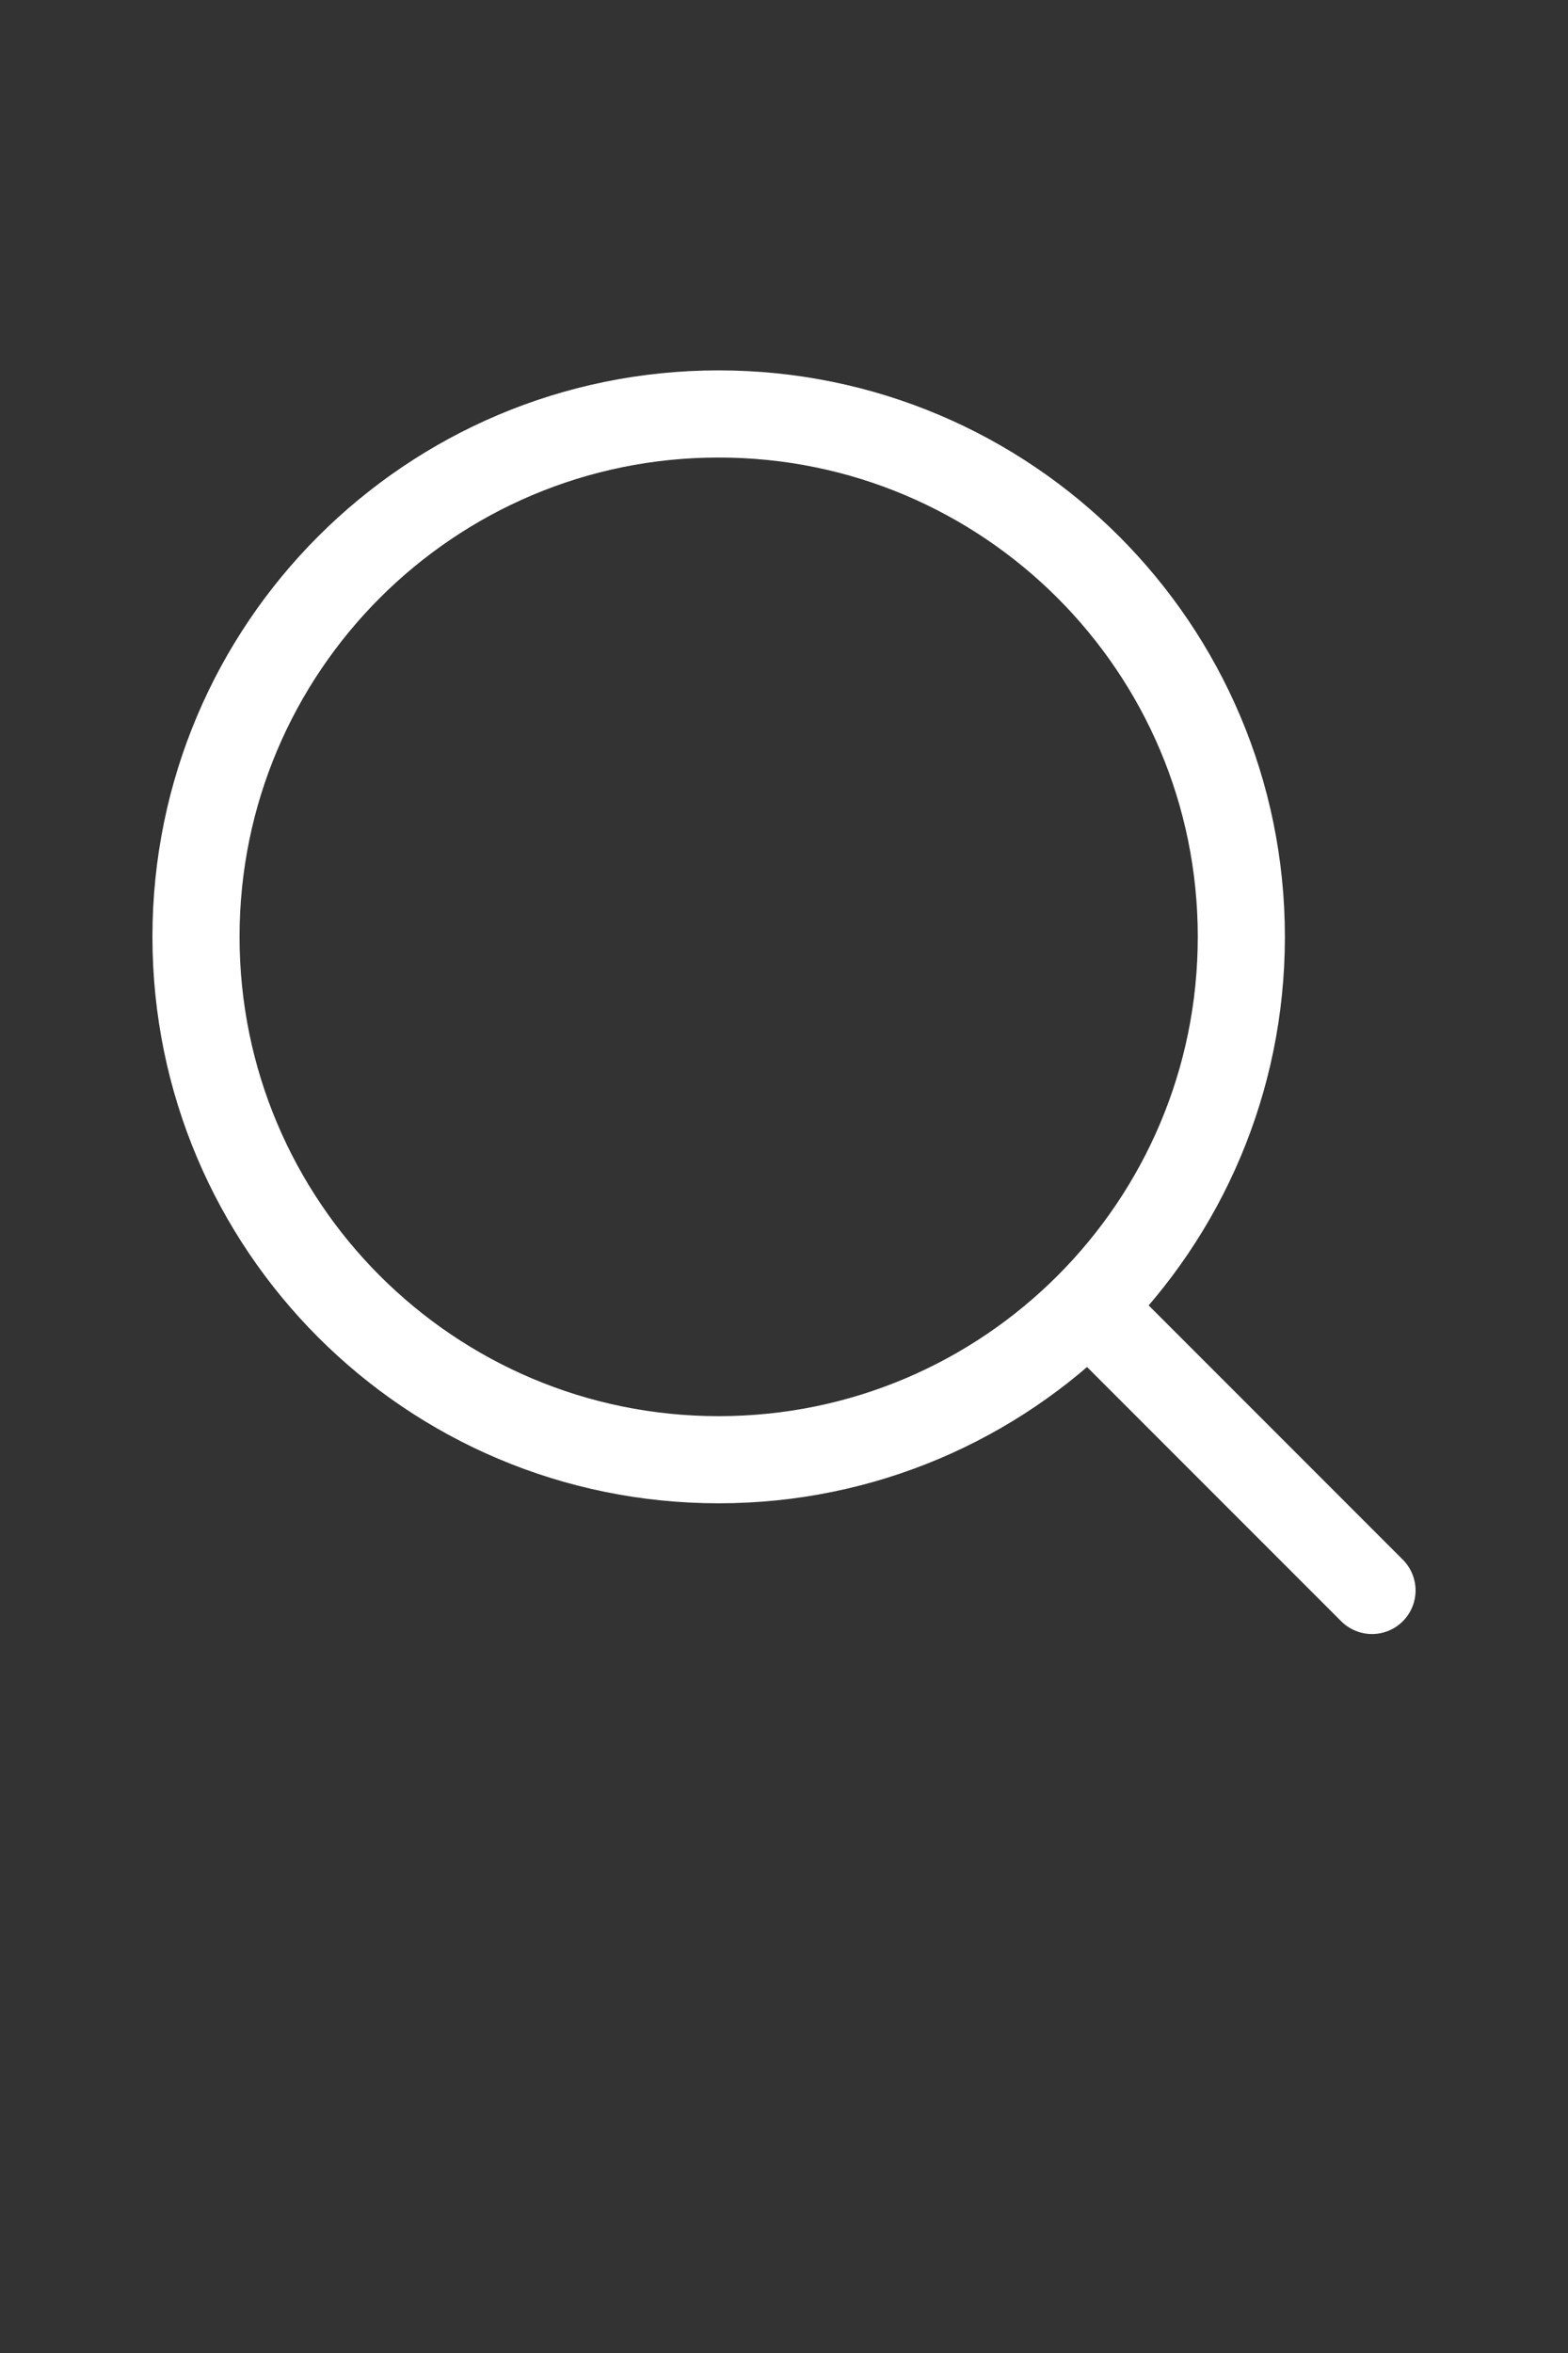
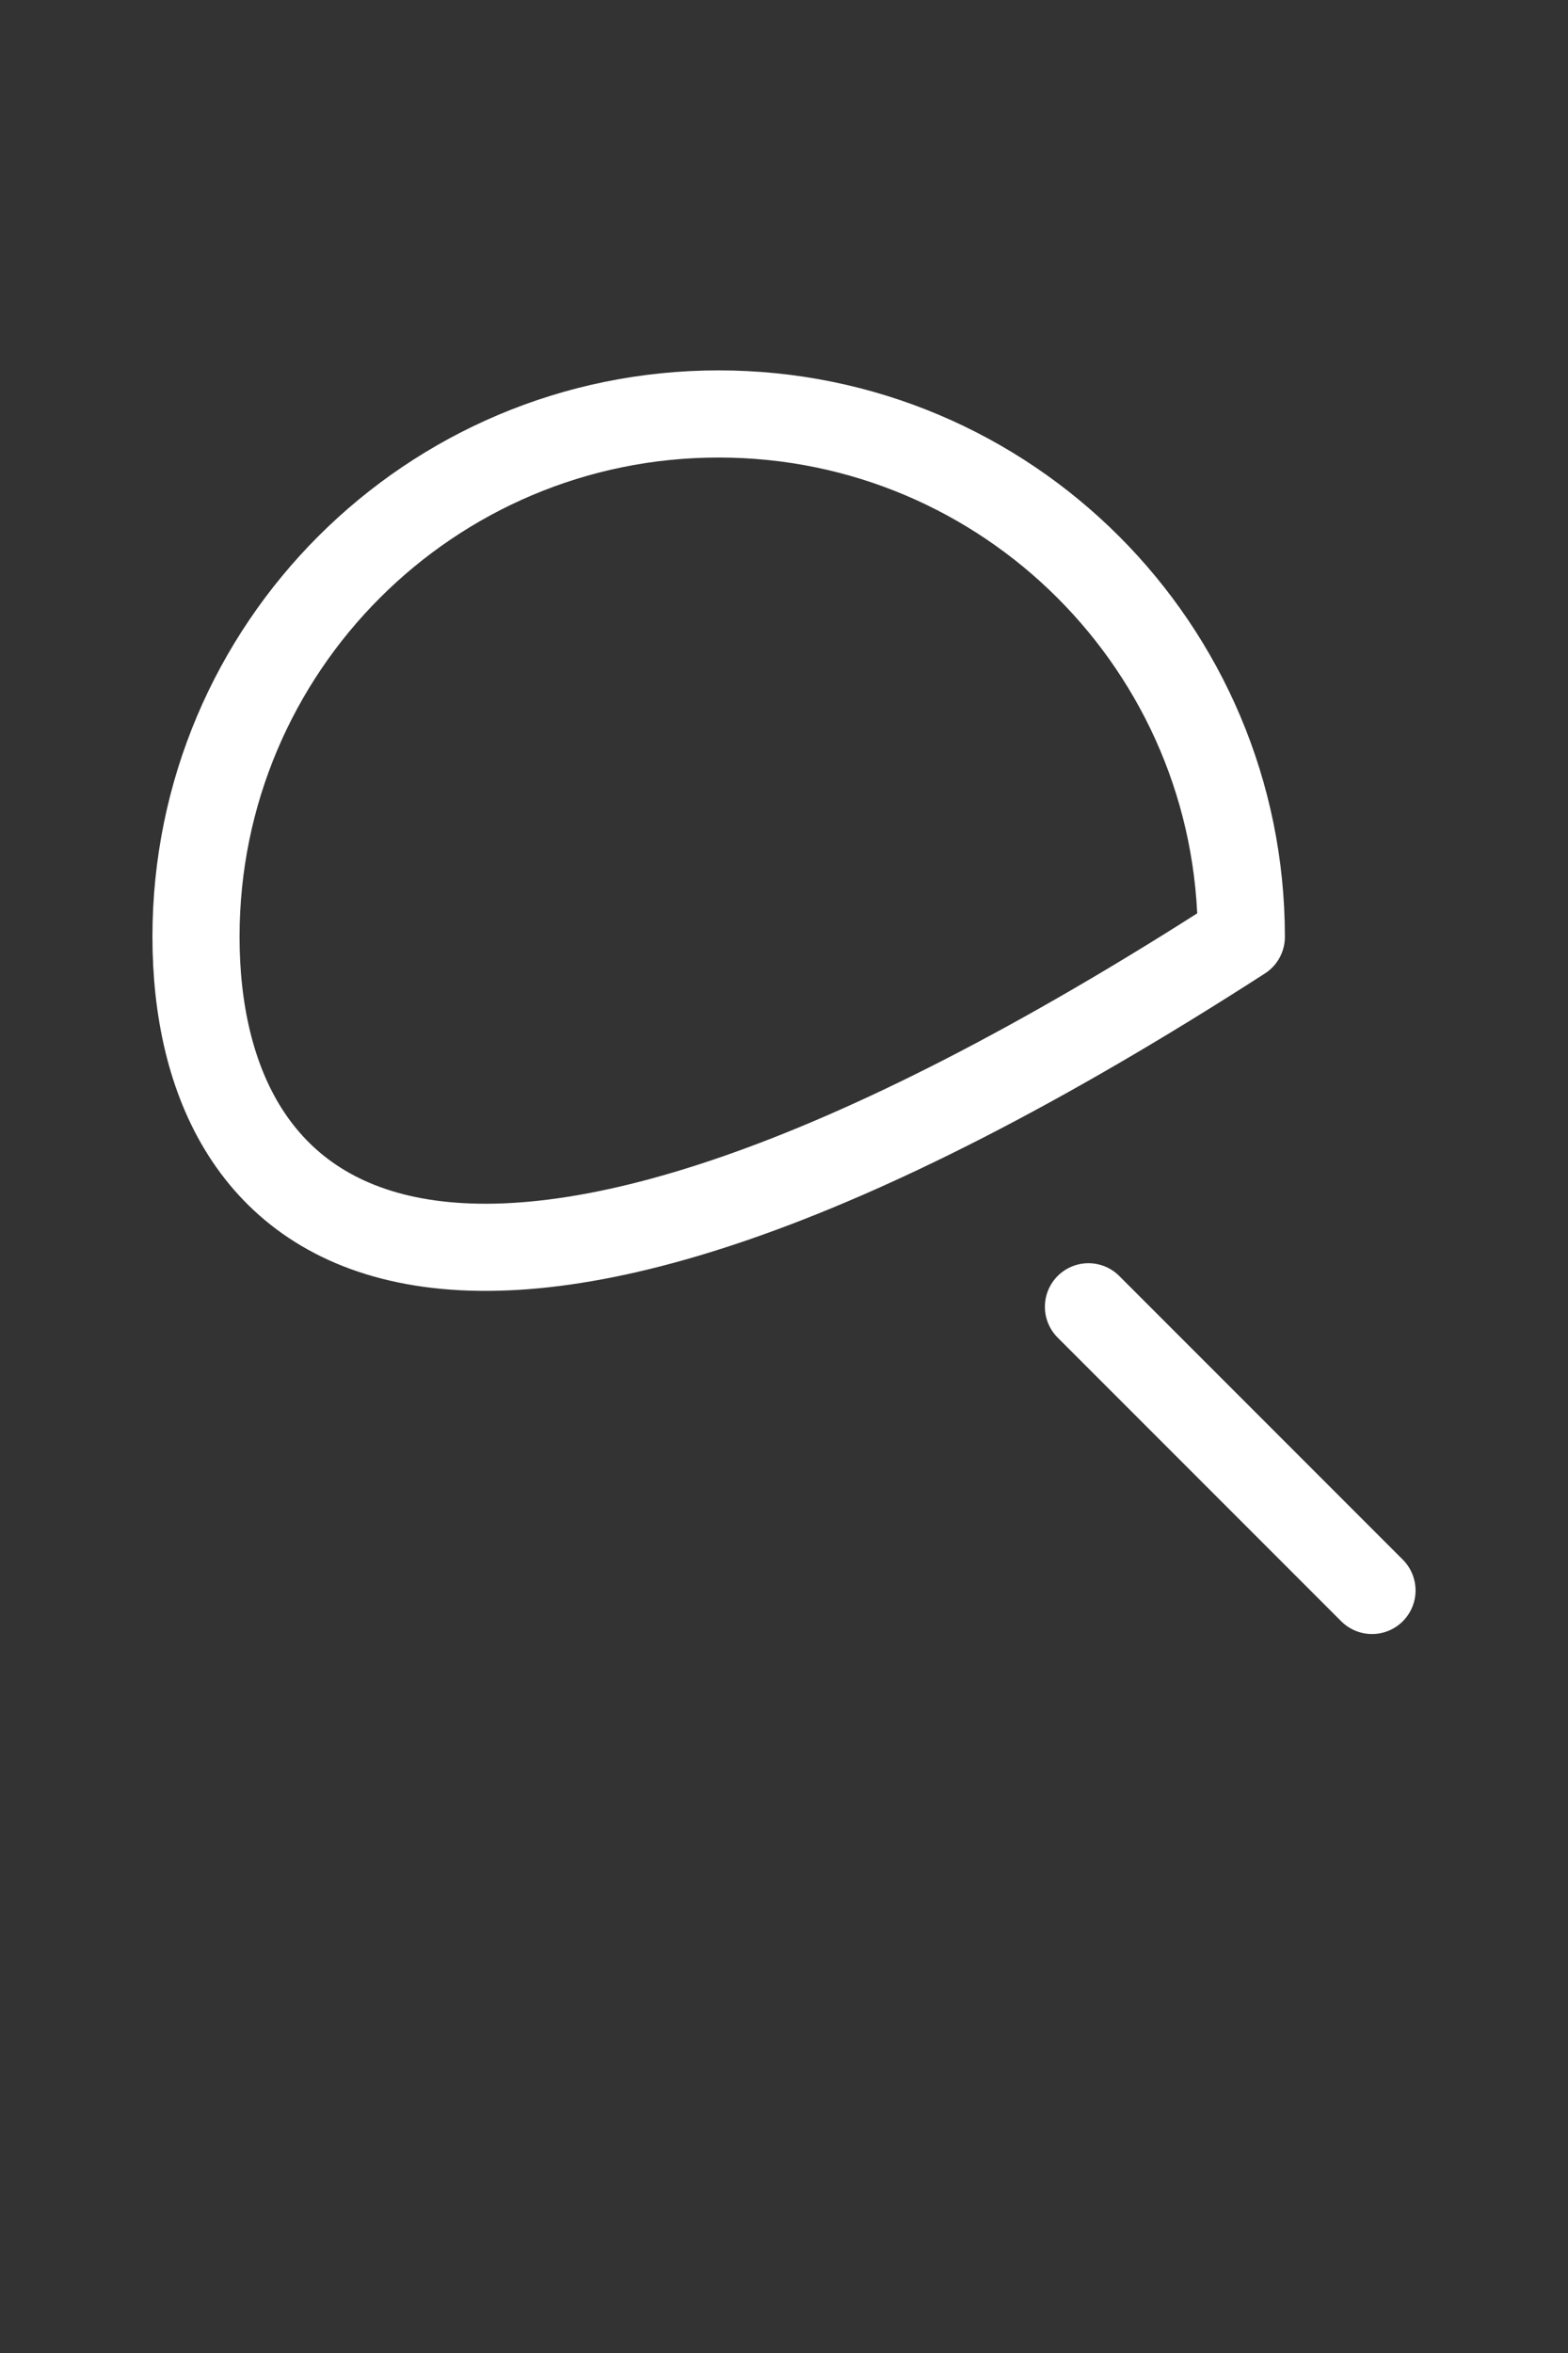
<svg xmlns="http://www.w3.org/2000/svg" width="18" height="27" viewBox="0 0 18 27" fill="none">
  <rect x="0" y="0" width="18" height="27" fill="#333333" stroke="none" />
-   <path d="M15.75 18.25L12.495 14.995M14.25 10.75C14.25 14.064 11.564 16.75 8.25 16.75C4.936 16.75 2.25 14.064 2.25 10.75C2.25 7.436 4.936 4.75 8.25 4.75C11.564 4.75 14.25 7.436 14.25 10.75Z" stroke="white" stroke-linecap="round" stroke-linejoin="round" />
+   <path d="M15.75 18.25L12.495 14.995M14.25 10.75C4.936 16.75 2.25 14.064 2.25 10.75C2.25 7.436 4.936 4.75 8.25 4.75C11.564 4.75 14.25 7.436 14.25 10.75Z" stroke="white" stroke-linecap="round" stroke-linejoin="round" />
</svg>